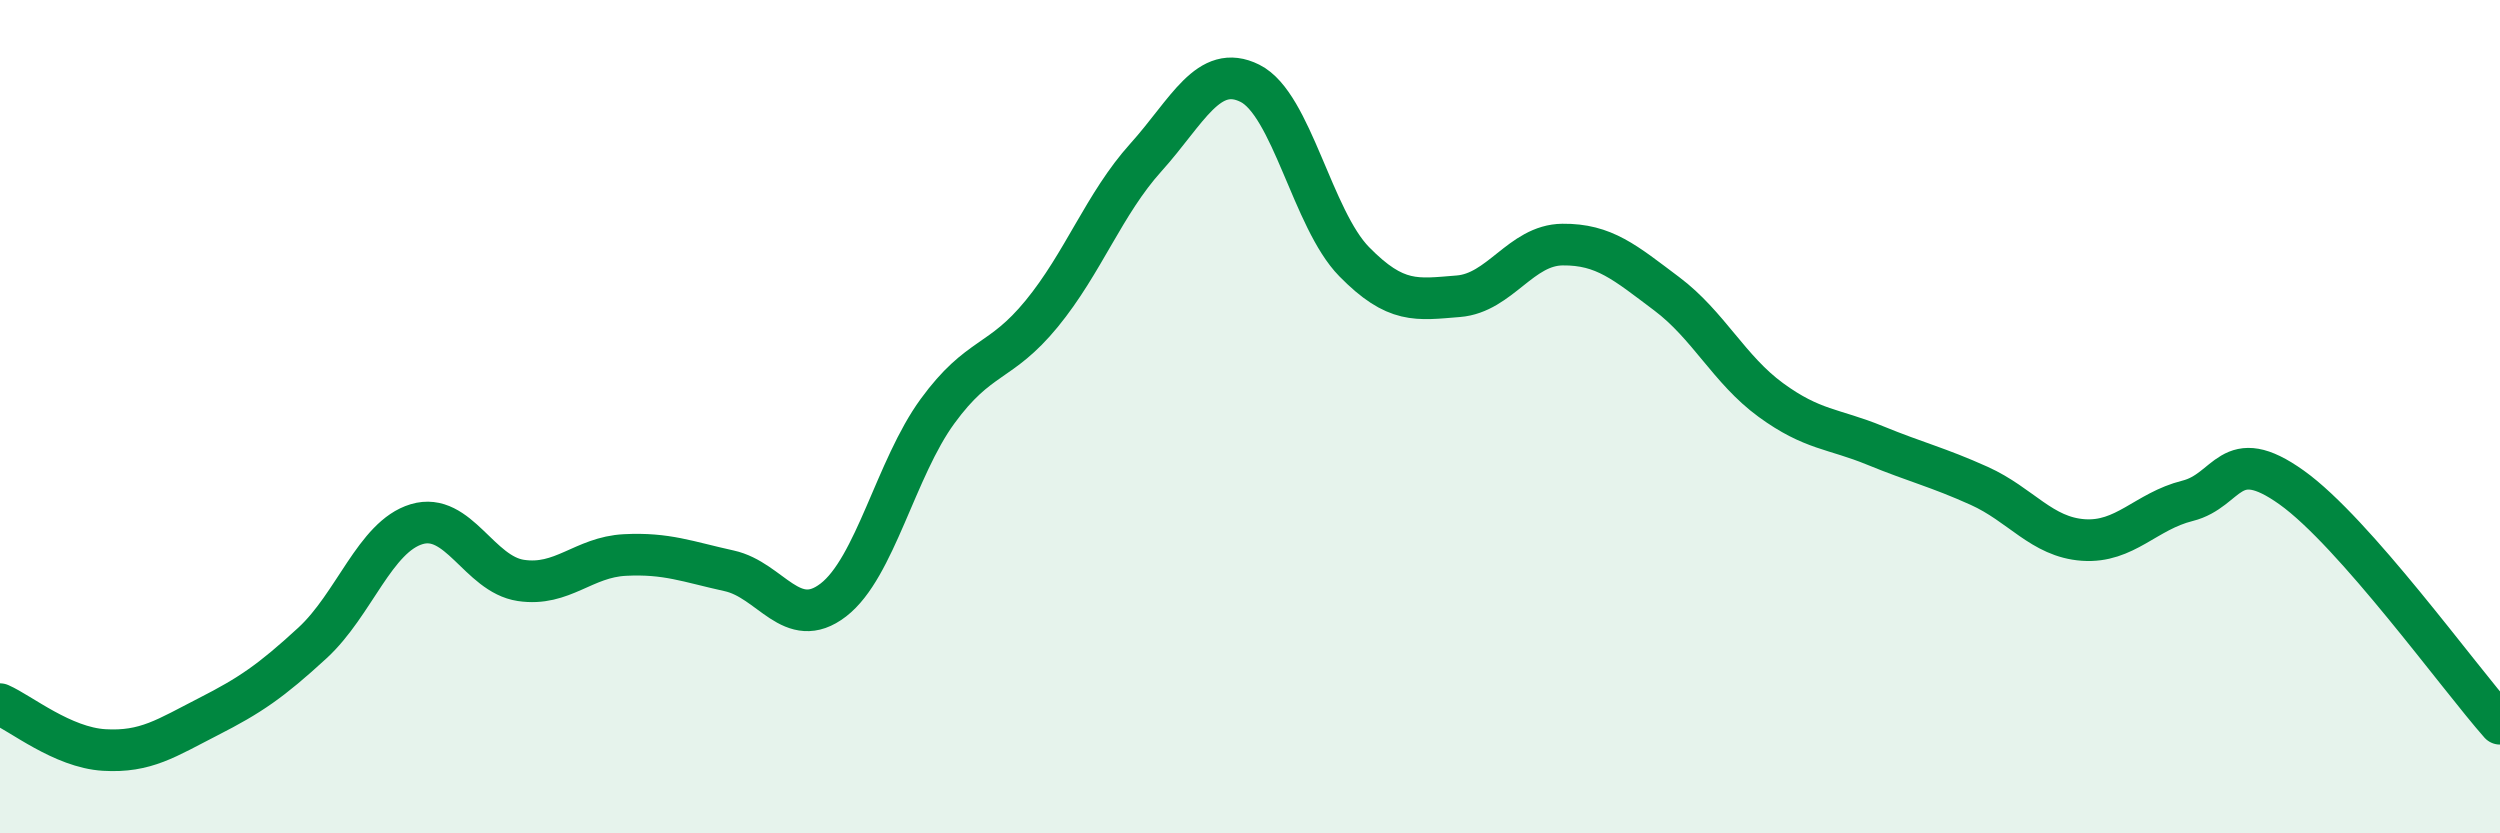
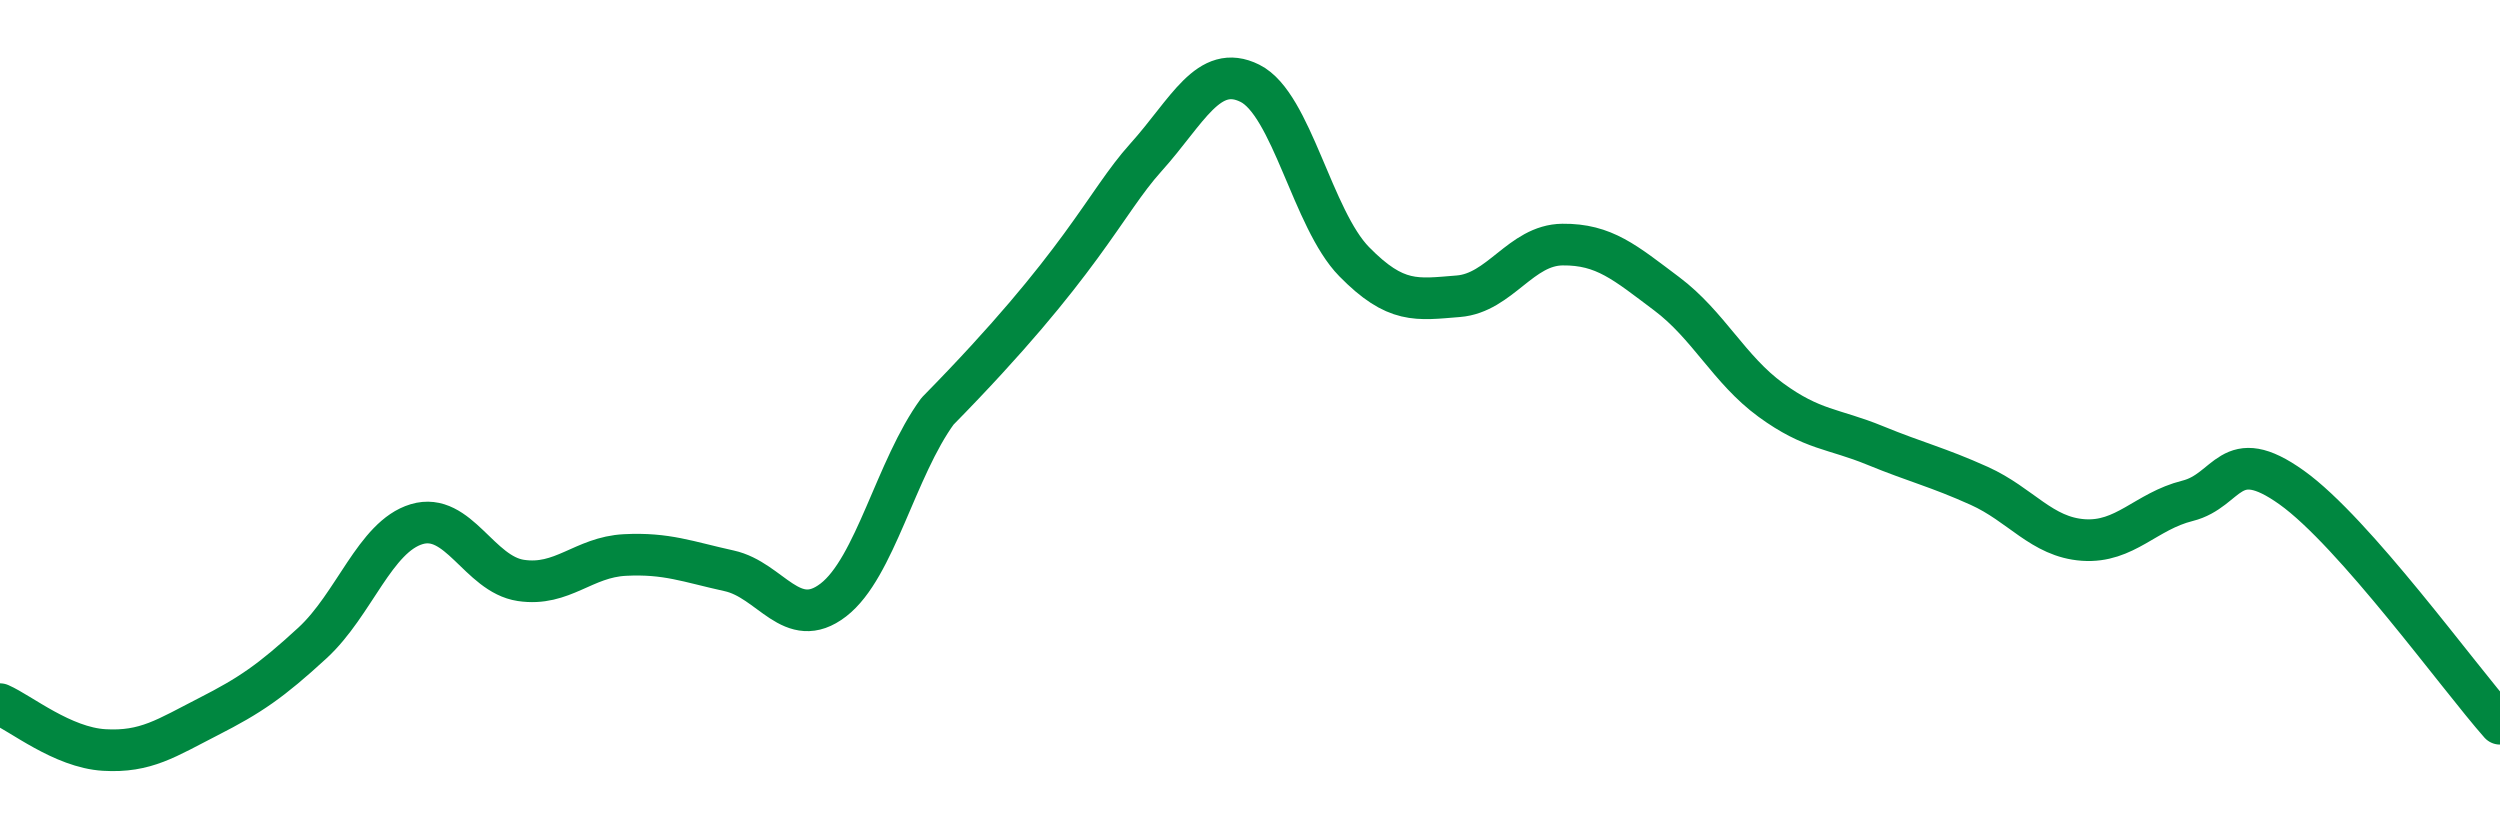
<svg xmlns="http://www.w3.org/2000/svg" width="60" height="20" viewBox="0 0 60 20">
-   <path d="M 0,16.9 C 0.5,17.12 1.5,17.94 2.5,18 C 3.5,18.06 4,17.71 5,17.2 C 6,16.69 6.5,16.35 7.5,15.43 C 8.5,14.51 9,12.88 10,12.58 C 11,12.28 11.5,13.78 12.5,13.93 C 13.5,14.08 14,13.37 15,13.32 C 16,13.27 16.5,13.48 17.5,13.7 C 18.5,13.92 19,15.17 20,14.4 C 21,13.63 21.5,11.24 22.5,9.87 C 23.5,8.5 24,8.75 25,7.53 C 26,6.31 26.5,4.89 27.5,3.78 C 28.5,2.67 29,1.5 30,2 C 31,2.5 31.5,5.26 32.5,6.28 C 33.5,7.3 34,7.19 35,7.11 C 36,7.03 36.5,5.88 37.5,5.87 C 38.5,5.86 39,6.3 40,7.05 C 41,7.8 41.5,8.87 42.5,9.6 C 43.5,10.33 44,10.28 45,10.69 C 46,11.1 46.5,11.21 47.5,11.66 C 48.5,12.11 49,12.89 50,12.96 C 51,13.03 51.5,12.27 52.5,12.02 C 53.5,11.77 53.5,10.63 55,11.7 C 56.5,12.77 59,16.24 60,17.37L60 20L0 20Z" fill="#008740" opacity="0.1" stroke-linecap="round" stroke-linejoin="round" />
-   <path d="M 0,16.9 C 0.5,17.12 1.5,17.94 2.5,18 C 3.5,18.06 4,17.71 5,17.2 C 6,16.69 6.5,16.35 7.5,15.43 C 8.5,14.51 9,12.88 10,12.58 C 11,12.28 11.5,13.78 12.5,13.93 C 13.5,14.08 14,13.37 15,13.32 C 16,13.27 16.5,13.48 17.5,13.7 C 18.5,13.92 19,15.17 20,14.4 C 21,13.63 21.5,11.24 22.5,9.87 C 23.5,8.5 24,8.75 25,7.53 C 26,6.31 26.5,4.89 27.5,3.78 C 28.5,2.67 29,1.5 30,2 C 31,2.5 31.5,5.26 32.5,6.28 C 33.5,7.3 34,7.19 35,7.11 C 36,7.03 36.5,5.88 37.5,5.87 C 38.5,5.86 39,6.3 40,7.05 C 41,7.8 41.5,8.87 42.5,9.6 C 43.5,10.33 44,10.28 45,10.69 C 46,11.1 46.5,11.21 47.5,11.66 C 48.5,12.11 49,12.89 50,12.96 C 51,13.03 51.5,12.27 52.5,12.02 C 53.5,11.77 53.5,10.63 55,11.7 C 56.5,12.77 59,16.24 60,17.37" stroke="#008740" stroke-width="1" fill="none" stroke-linecap="round" stroke-linejoin="round" />
+   <path d="M 0,16.9 C 0.5,17.12 1.5,17.94 2.5,18 C 3.5,18.06 4,17.71 5,17.2 C 6,16.69 6.5,16.35 7.5,15.43 C 8.5,14.51 9,12.88 10,12.58 C 11,12.28 11.5,13.78 12.5,13.93 C 13.5,14.08 14,13.37 15,13.32 C 16,13.27 16.5,13.48 17.5,13.7 C 18.5,13.92 19,15.17 20,14.4 C 21,13.63 21.5,11.24 22.5,9.87 C 26,6.31 26.5,4.89 27.5,3.78 C 28.5,2.67 29,1.5 30,2 C 31,2.5 31.5,5.26 32.5,6.28 C 33.5,7.3 34,7.19 35,7.11 C 36,7.03 36.5,5.88 37.5,5.87 C 38.5,5.86 39,6.3 40,7.05 C 41,7.8 41.5,8.87 42.5,9.6 C 43.5,10.33 44,10.28 45,10.69 C 46,11.1 46.5,11.21 47.5,11.66 C 48.5,12.11 49,12.89 50,12.96 C 51,13.03 51.5,12.27 52.5,12.02 C 53.5,11.77 53.5,10.63 55,11.7 C 56.5,12.77 59,16.24 60,17.37" stroke="#008740" stroke-width="1" fill="none" stroke-linecap="round" stroke-linejoin="round" />
</svg>